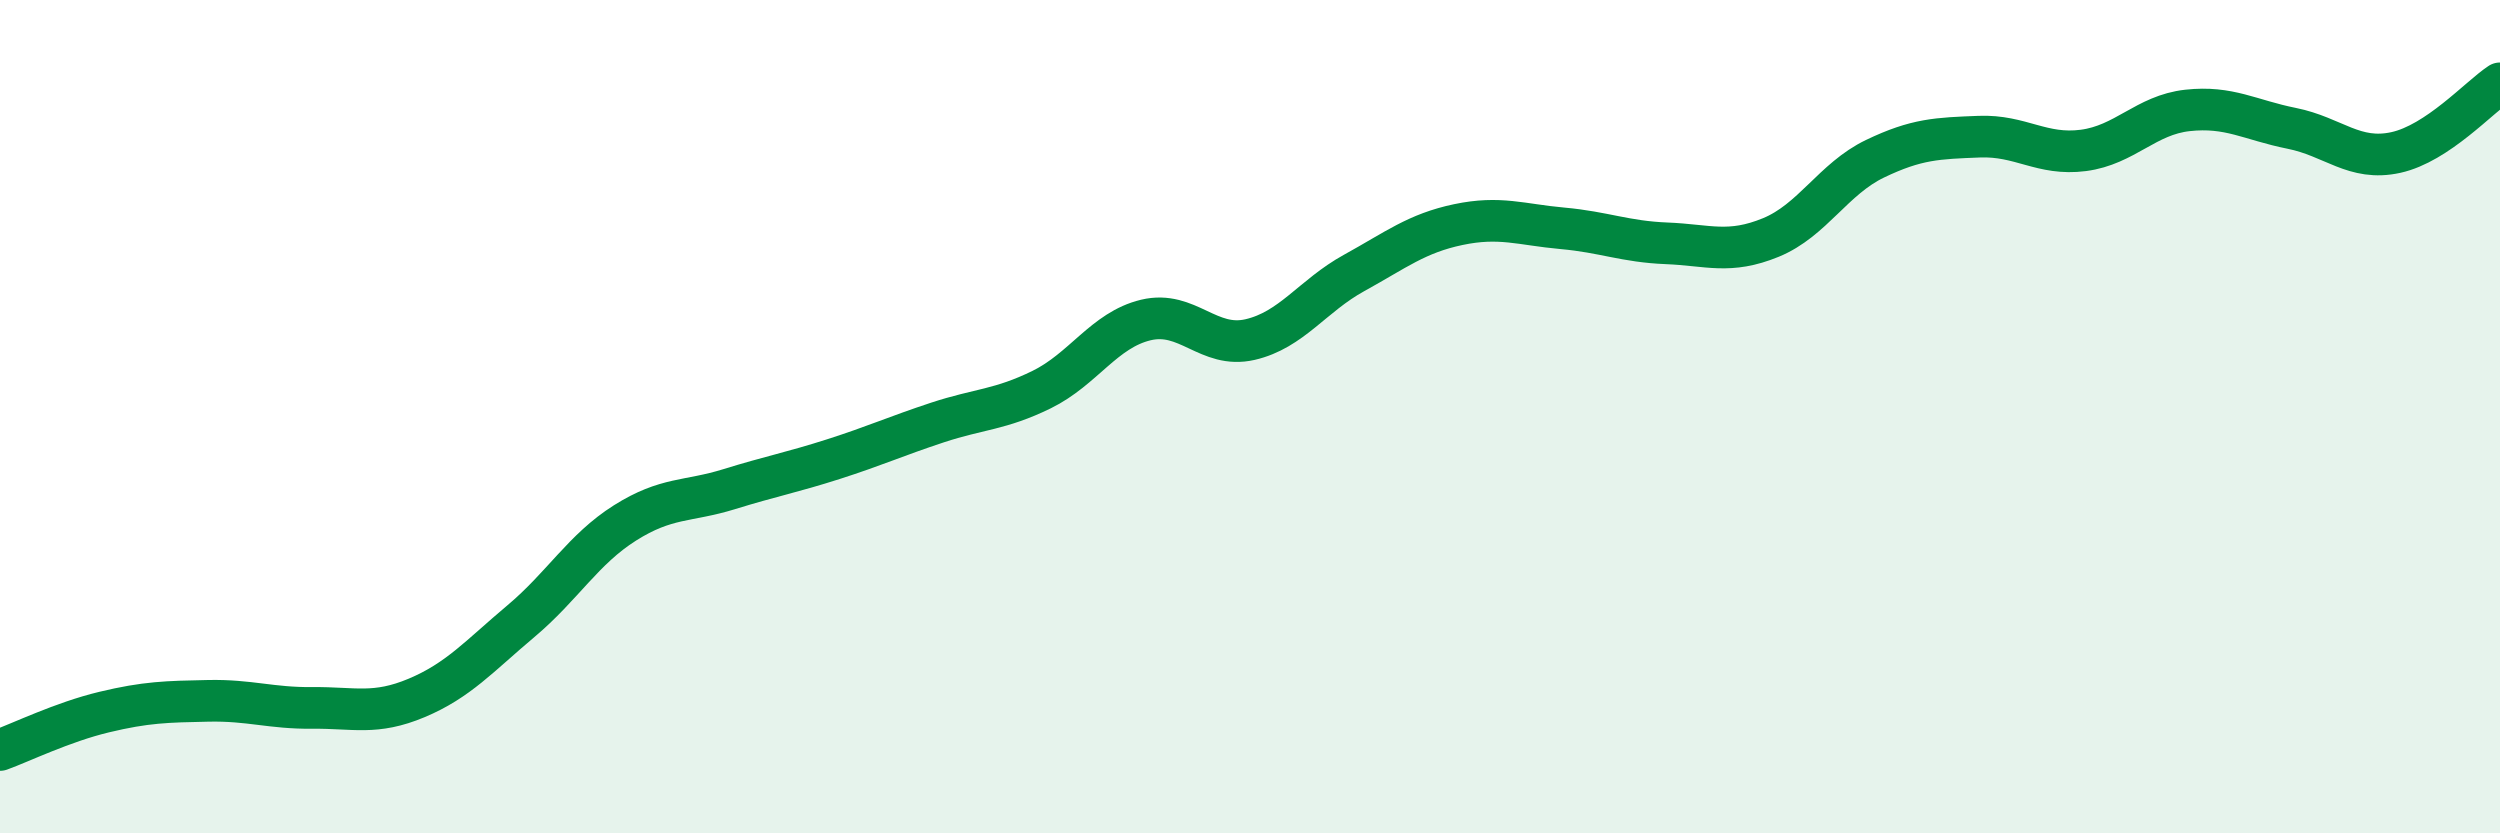
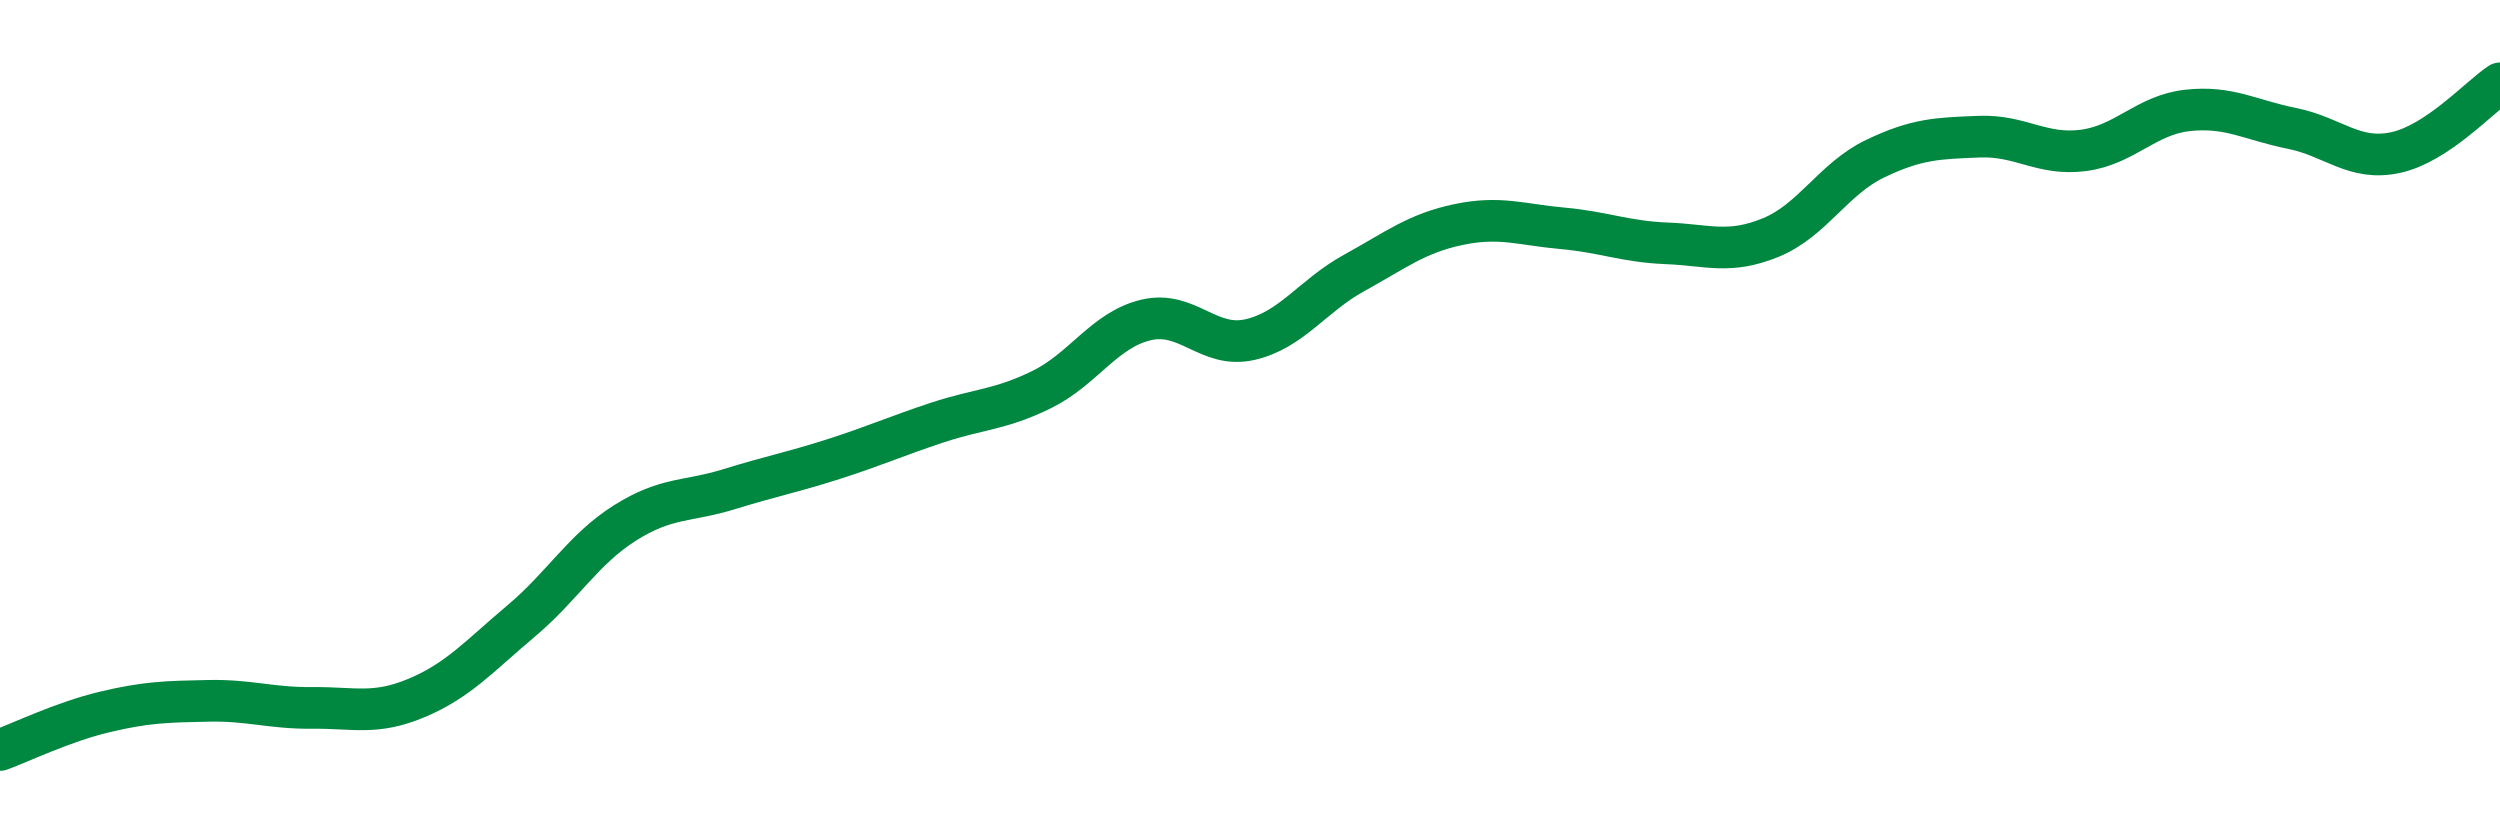
<svg xmlns="http://www.w3.org/2000/svg" width="60" height="20" viewBox="0 0 60 20">
-   <path d="M 0,18 C 0.5,17.82 1.5,17.33 2.5,17.09 C 3.5,16.85 4,16.84 5,16.82 C 6,16.8 6.5,17 7.5,16.99 C 8.5,16.98 9,17.17 10,16.75 C 11,16.33 11.5,15.75 12.5,14.91 C 13.5,14.07 14,13.18 15,12.55 C 16,11.92 16.5,12.05 17.5,11.74 C 18.5,11.43 19,11.34 20,11.02 C 21,10.7 21.5,10.47 22.5,10.14 C 23.5,9.81 24,9.84 25,9.35 C 26,8.86 26.5,7.92 27.5,7.68 C 28.5,7.44 29,8.38 30,8.15 C 31,7.92 31.5,7.1 32.5,6.55 C 33.5,6 34,5.6 35,5.39 C 36,5.18 36.5,5.39 37.5,5.48 C 38.5,5.57 39,5.8 40,5.84 C 41,5.88 41.5,6.11 42.5,5.7 C 43.5,5.29 44,4.29 45,3.81 C 46,3.33 46.5,3.32 47.5,3.28 C 48.5,3.24 49,3.74 50,3.61 C 51,3.48 51.5,2.76 52.5,2.65 C 53.5,2.54 54,2.88 55,3.08 C 56,3.28 56.5,3.88 57.5,3.66 C 58.5,3.44 59.5,2.33 60,2L60 20L0 20Z" fill="#008740" opacity="0.1" stroke-linecap="round" stroke-linejoin="round" />
  <path d="M 0,18 C 0.5,17.82 1.5,17.33 2.5,17.09 C 3.5,16.85 4,16.84 5,16.82 C 6,16.8 6.5,17 7.5,16.99 C 8.5,16.98 9,17.17 10,16.75 C 11,16.33 11.5,15.75 12.5,14.91 C 13.5,14.07 14,13.18 15,12.55 C 16,11.92 16.5,12.05 17.5,11.74 C 18.5,11.43 19,11.34 20,11.02 C 21,10.7 21.5,10.47 22.5,10.14 C 23.5,9.81 24,9.84 25,9.35 C 26,8.86 26.5,7.92 27.5,7.68 C 28.5,7.44 29,8.38 30,8.15 C 31,7.92 31.5,7.1 32.5,6.55 C 33.5,6 34,5.6 35,5.39 C 36,5.18 36.5,5.39 37.5,5.48 C 38.5,5.57 39,5.8 40,5.84 C 41,5.88 41.5,6.11 42.5,5.7 C 43.5,5.29 44,4.29 45,3.81 C 46,3.33 46.5,3.32 47.5,3.28 C 48.5,3.24 49,3.74 50,3.61 C 51,3.48 51.5,2.76 52.5,2.65 C 53.5,2.54 54,2.88 55,3.08 C 56,3.28 56.5,3.88 57.5,3.66 C 58.5,3.44 59.5,2.33 60,2" stroke="#008740" stroke-width="1" fill="none" stroke-linecap="round" stroke-linejoin="round" />
</svg>